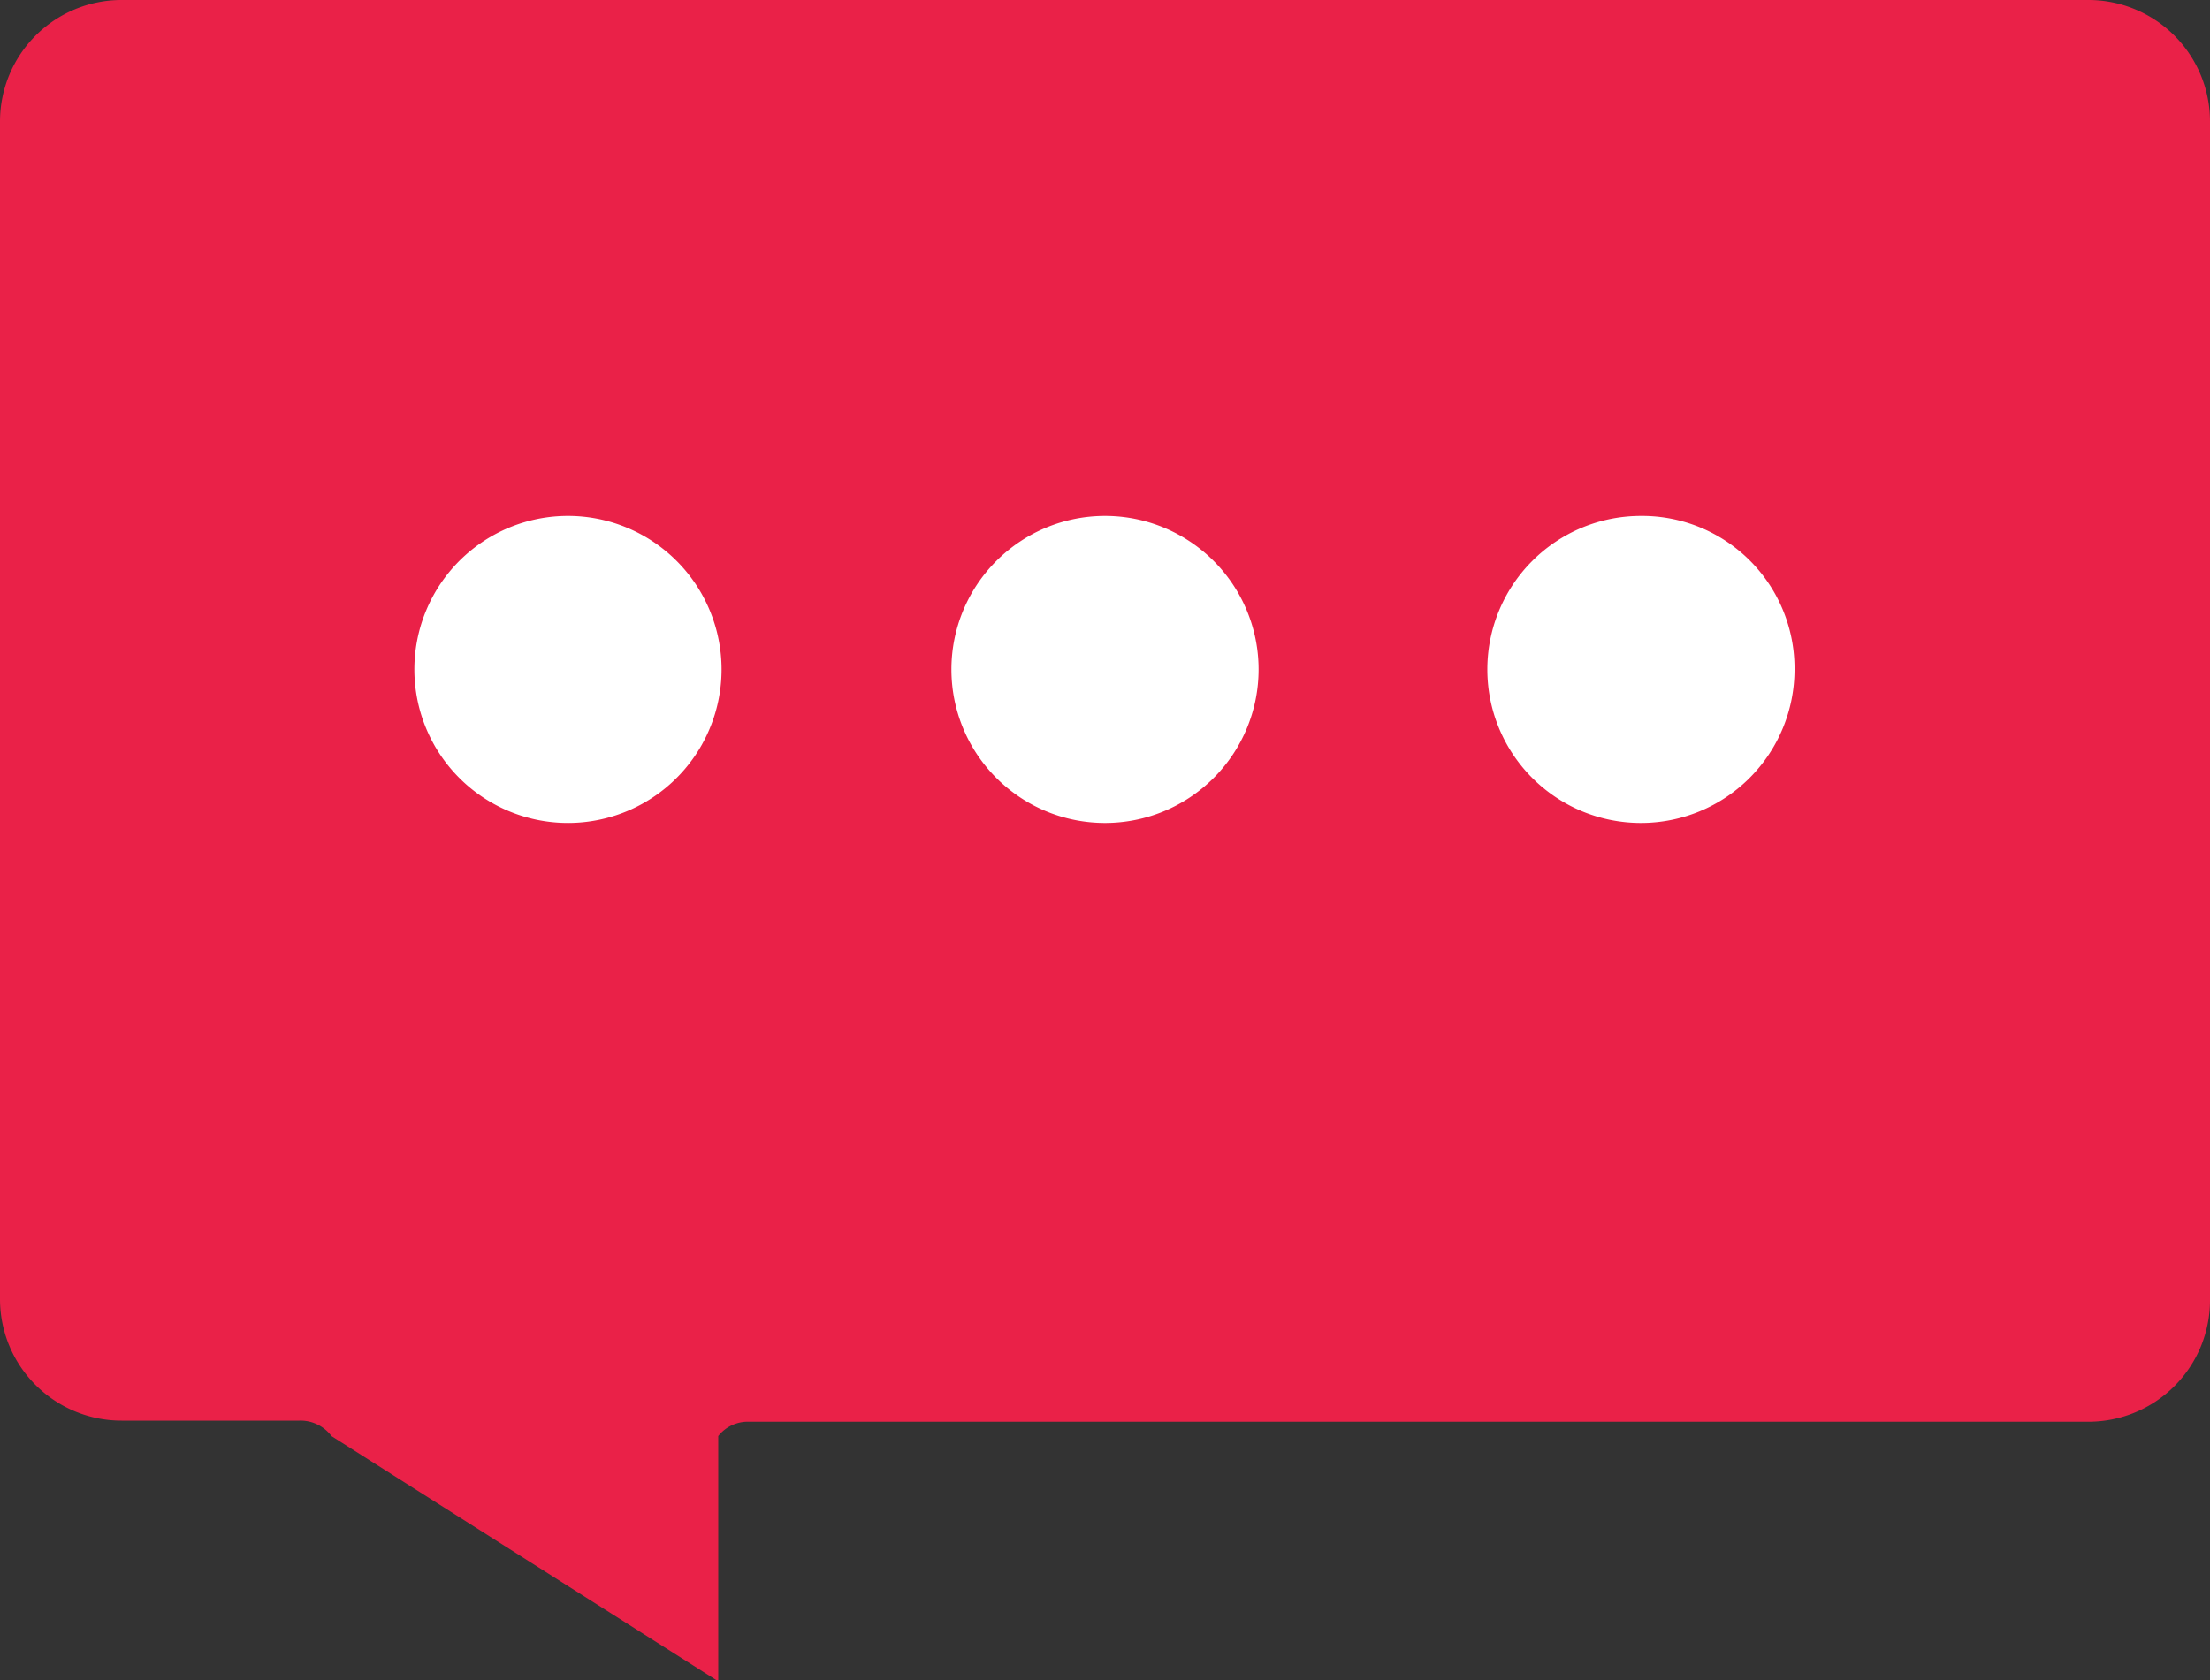
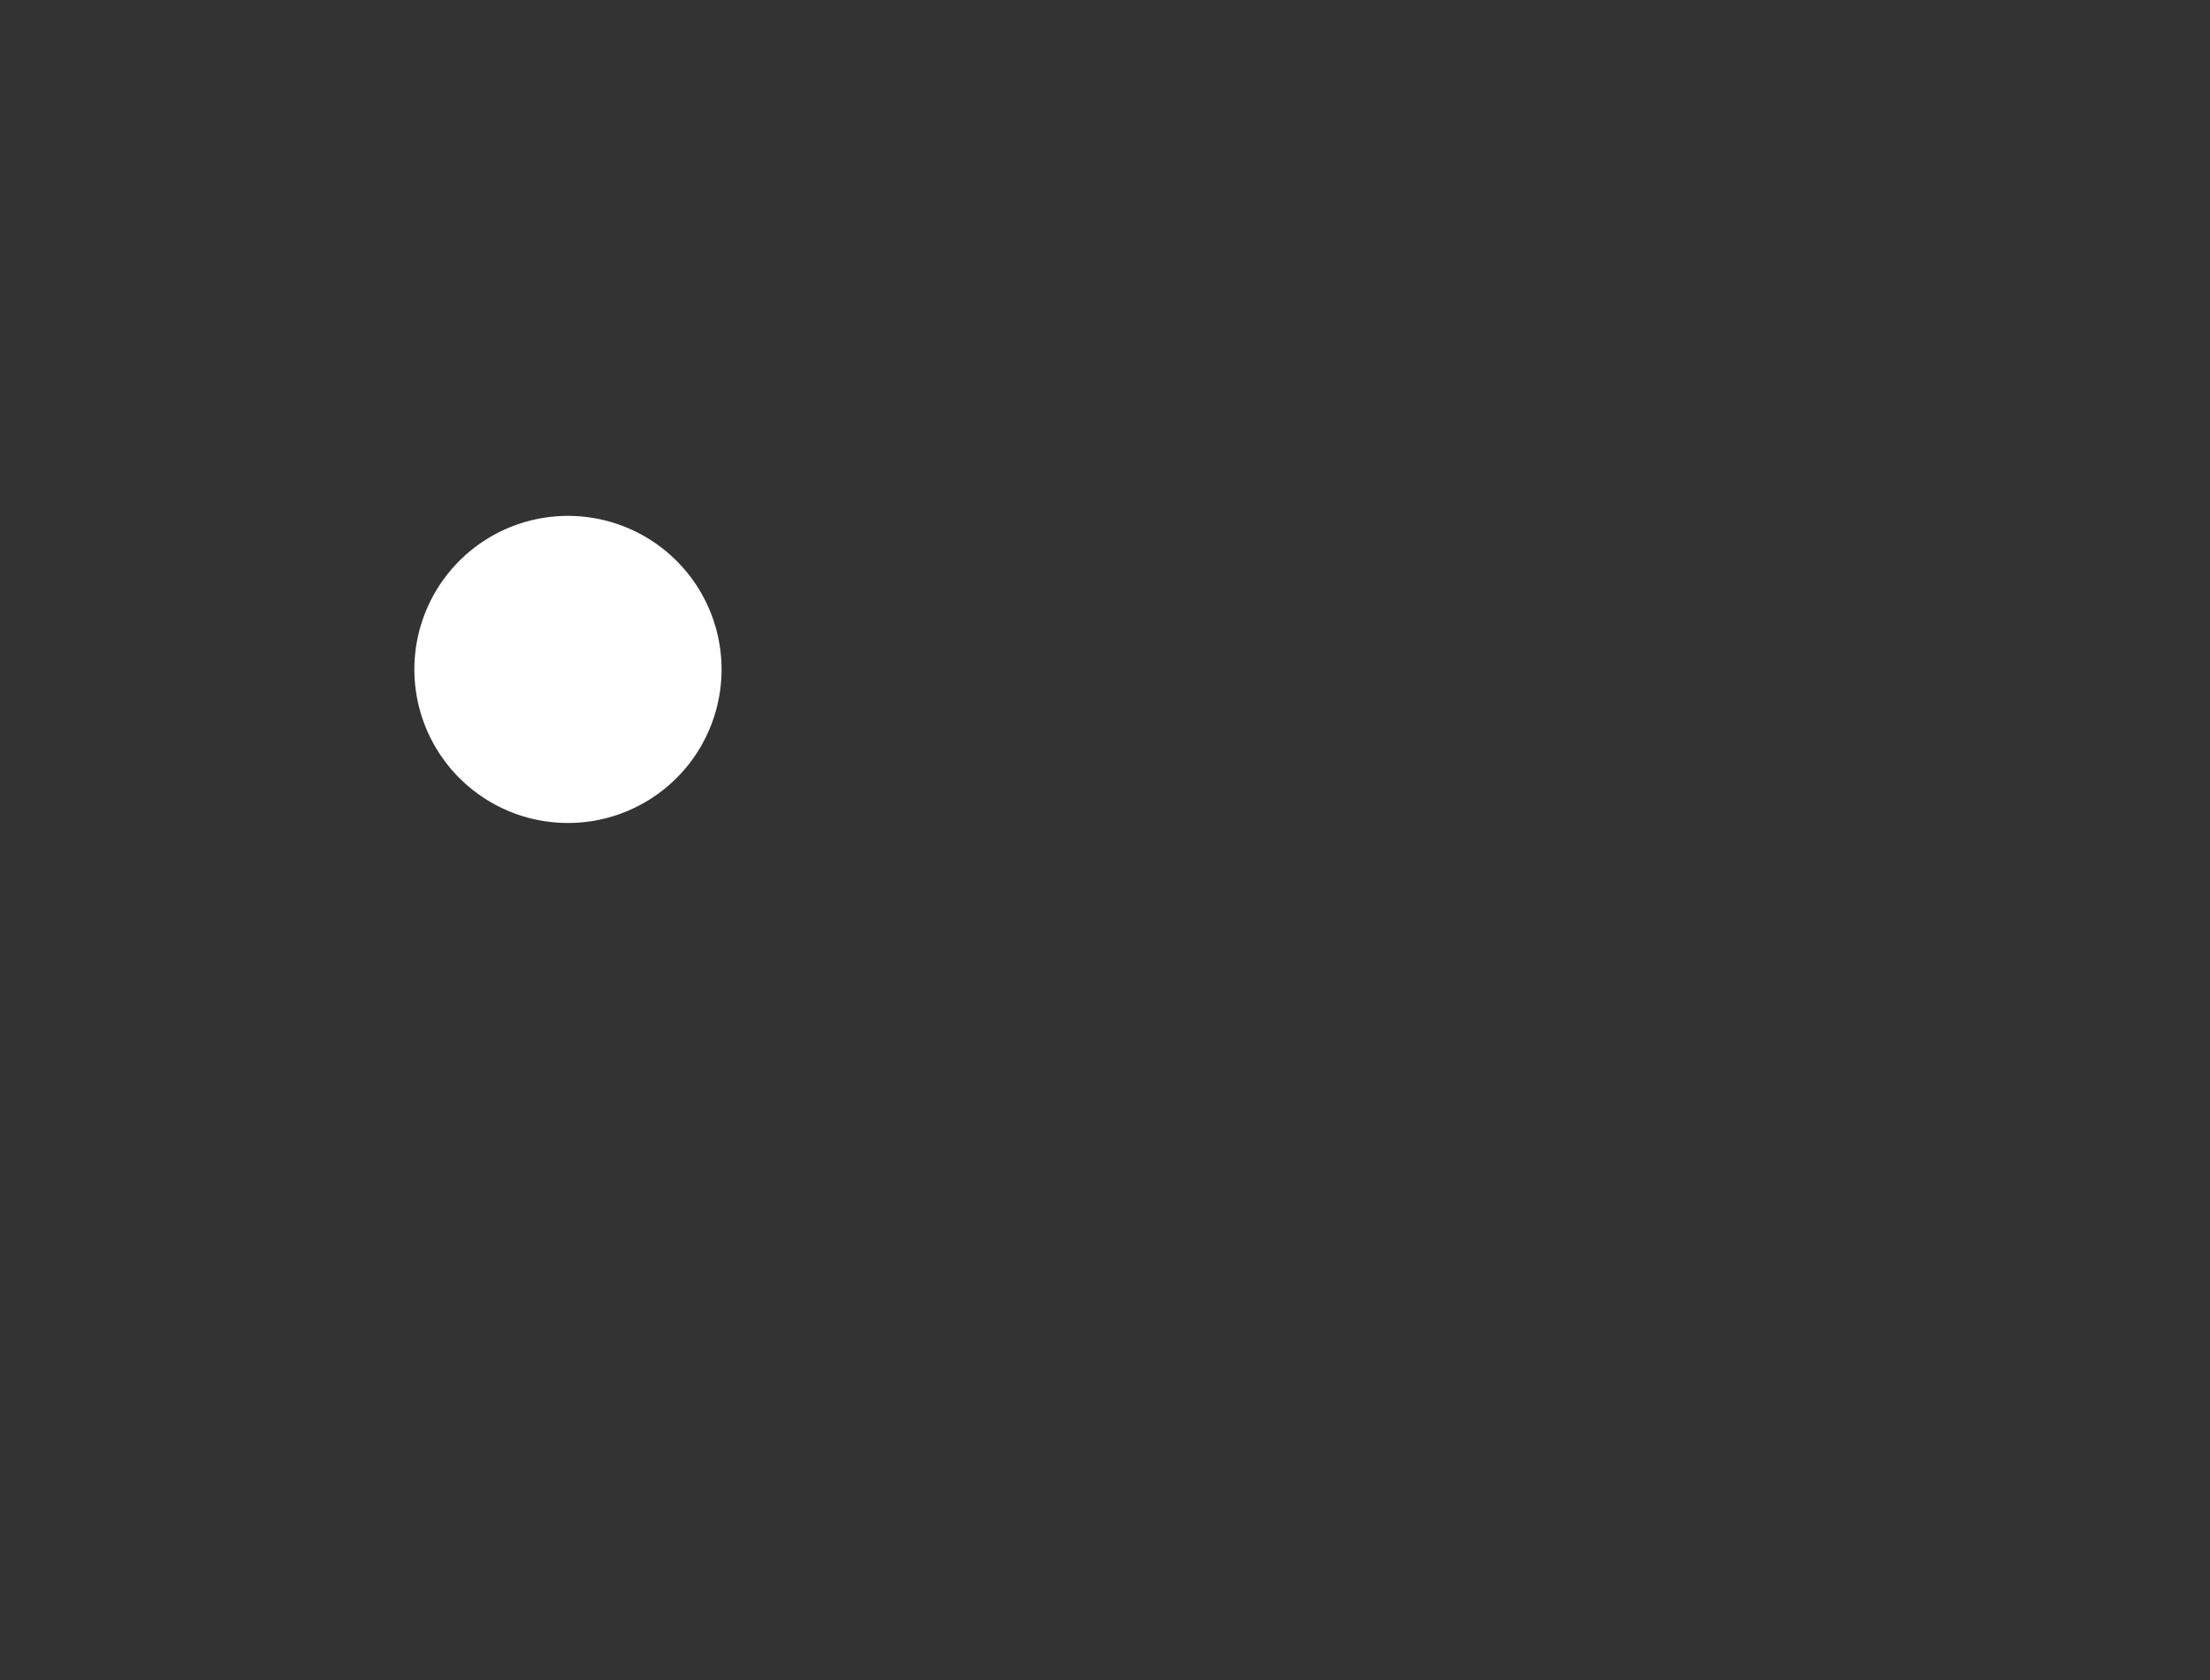
<svg xmlns="http://www.w3.org/2000/svg" viewBox="0 0 20 15.21">
  <rect x="0" y="0" width="20" height="15.21" fill="#333333" stroke="none" />
  <defs>
    <style>.cls-1{fill:#ea2148;}.cls-2{fill:#fff;}</style>
  </defs>
  <g id="Layer_2" data-name="Layer 2">
    <g id="Mail">
-       <path class="cls-1" d="M1.1,0A1.1,1.1,0,0,0,0,1.1V11.76a1.1,1.1,0,0,0,1.1,1.1H2.71A.35.35,0,0,1,3,13l3.5,2.22,0-2.22a.34.34,0,0,1,.28-.13H18.9a1.1,1.1,0,0,0,1.1-1.1V1.1A1.1,1.1,0,0,0,18.9,0Z" />
-       <path class="cls-2" d="M10,4.67a1.39,1.39,0,1,0,1.39,1.39A1.39,1.39,0,0,0,10,4.67Z" />
      <path class="cls-2" d="M5.15,4.67A1.39,1.39,0,1,0,6.53,6.06,1.39,1.39,0,0,0,5.15,4.67Z" />
-       <path class="cls-2" d="M14.85,4.67a1.39,1.39,0,1,0,1.39,1.39A1.38,1.38,0,0,0,14.85,4.67Z" />
    </g>
  </g>
</svg>